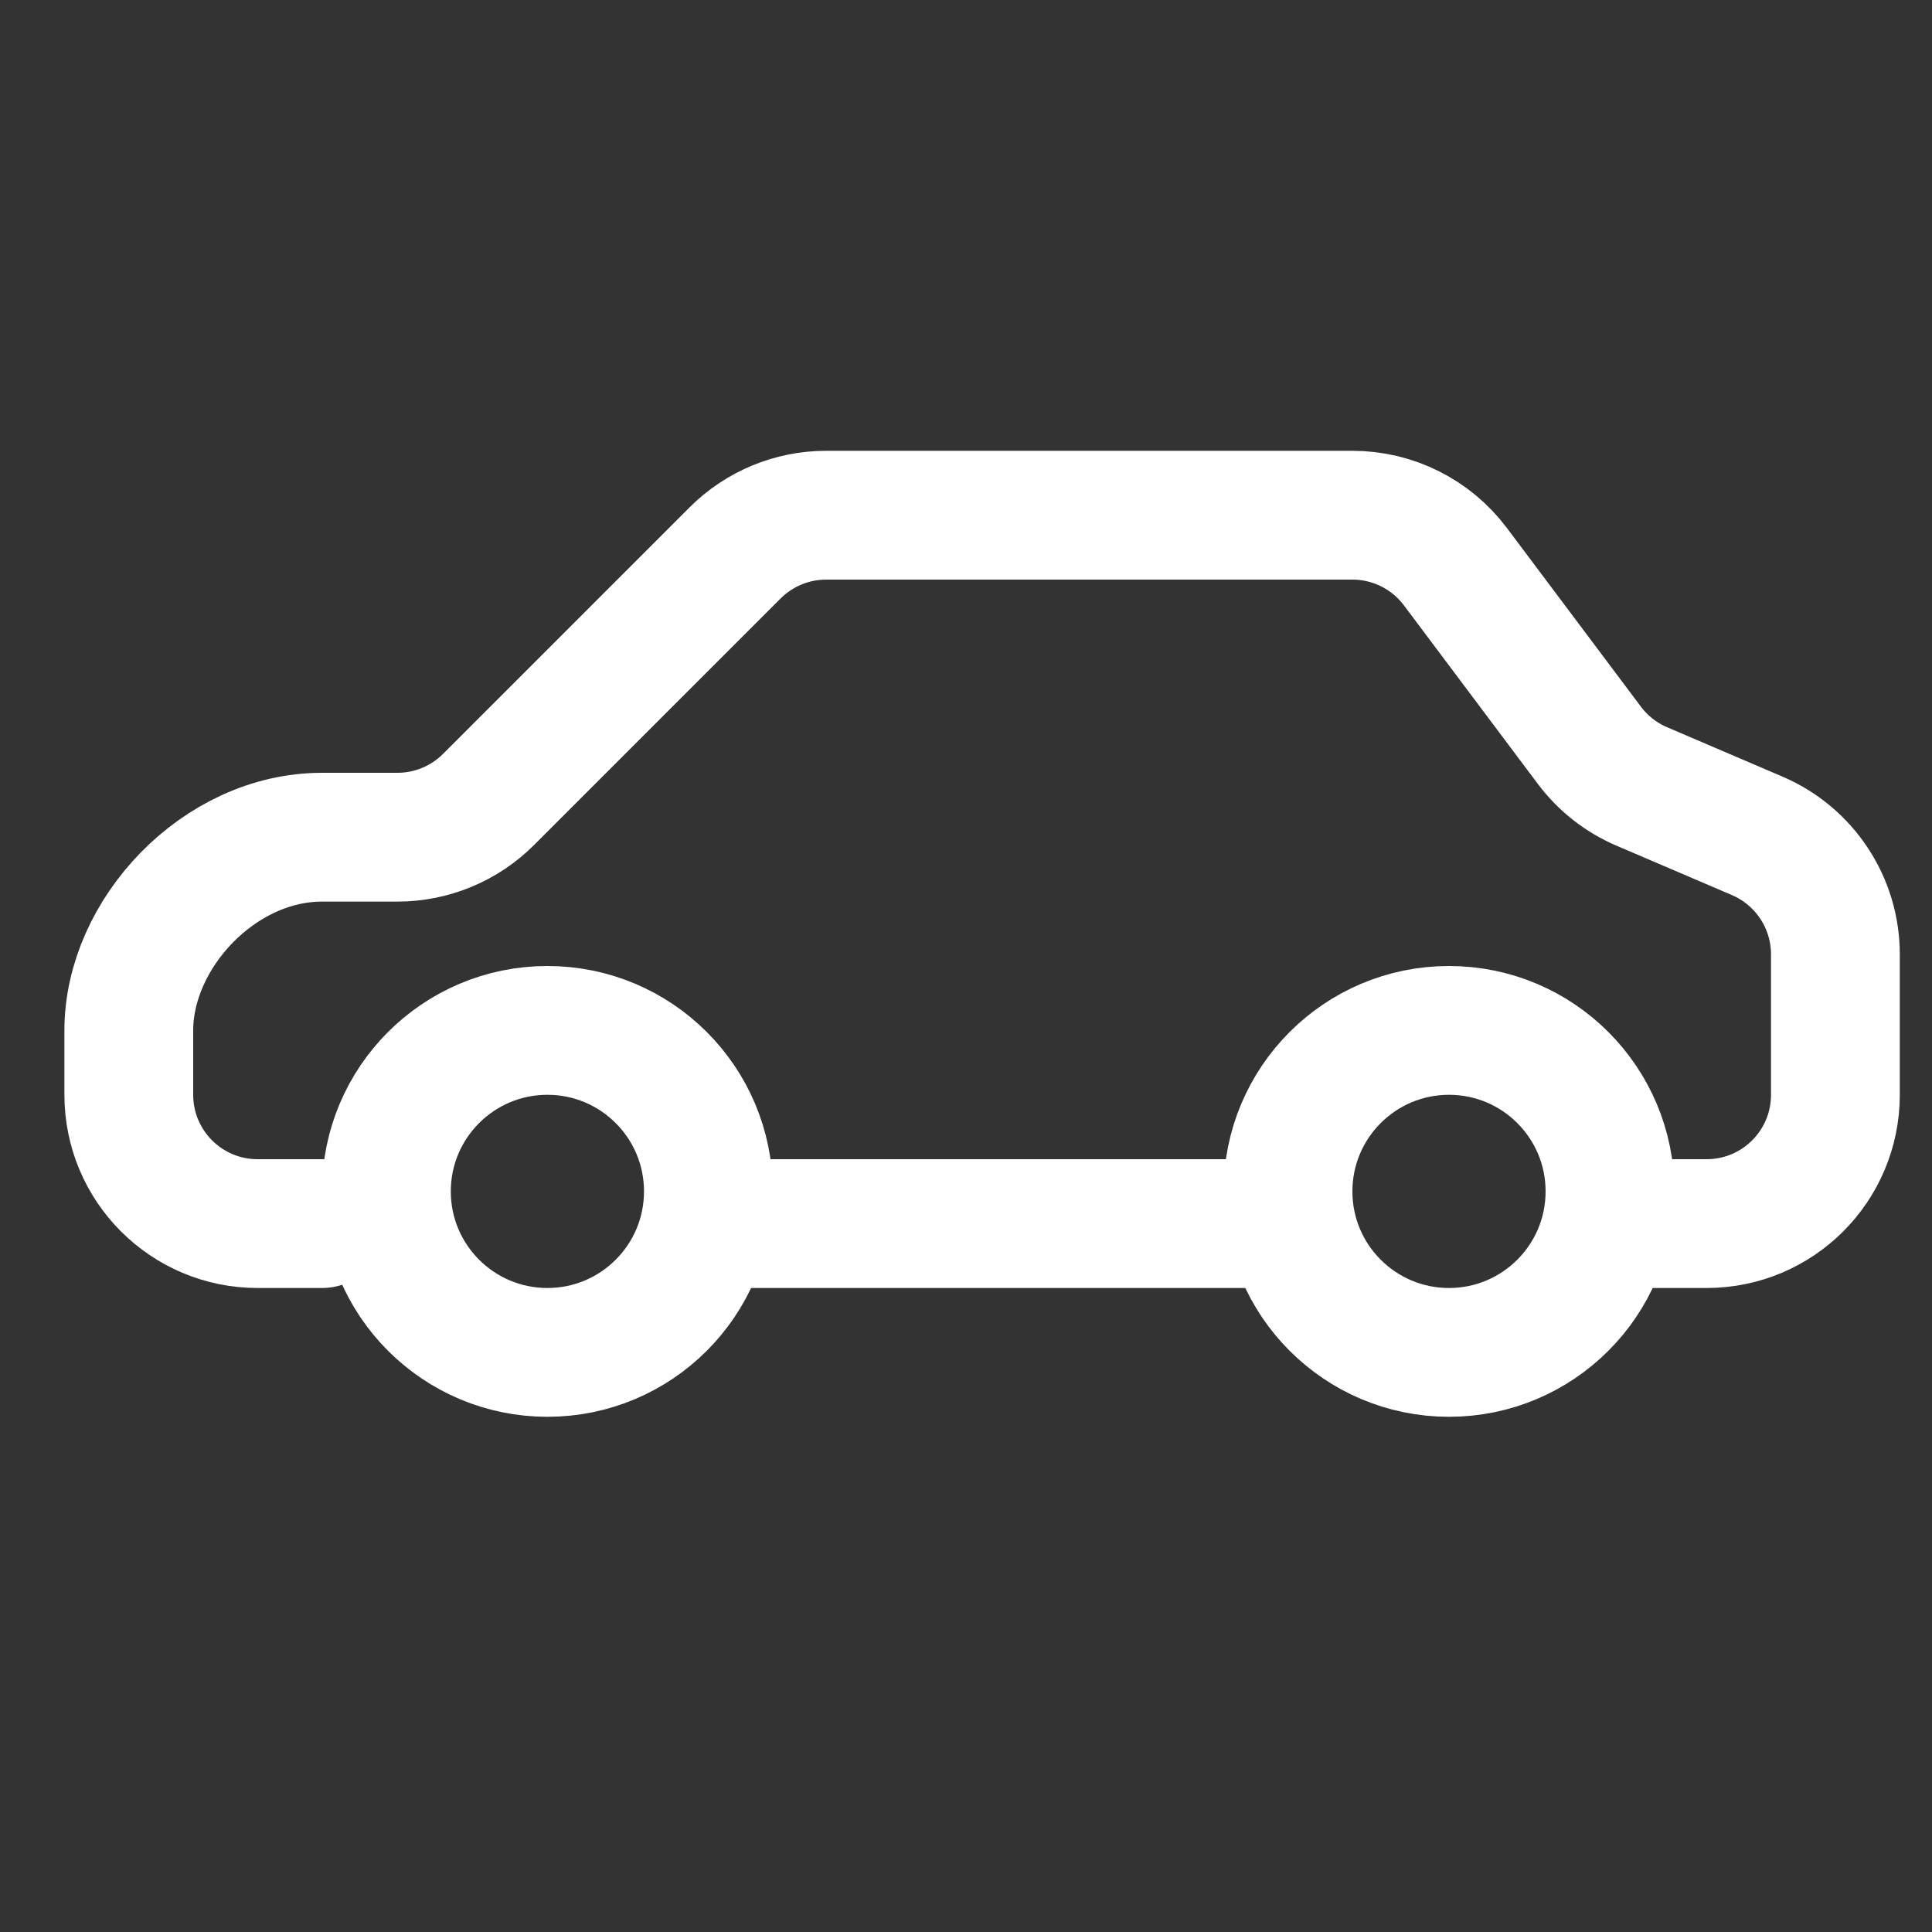
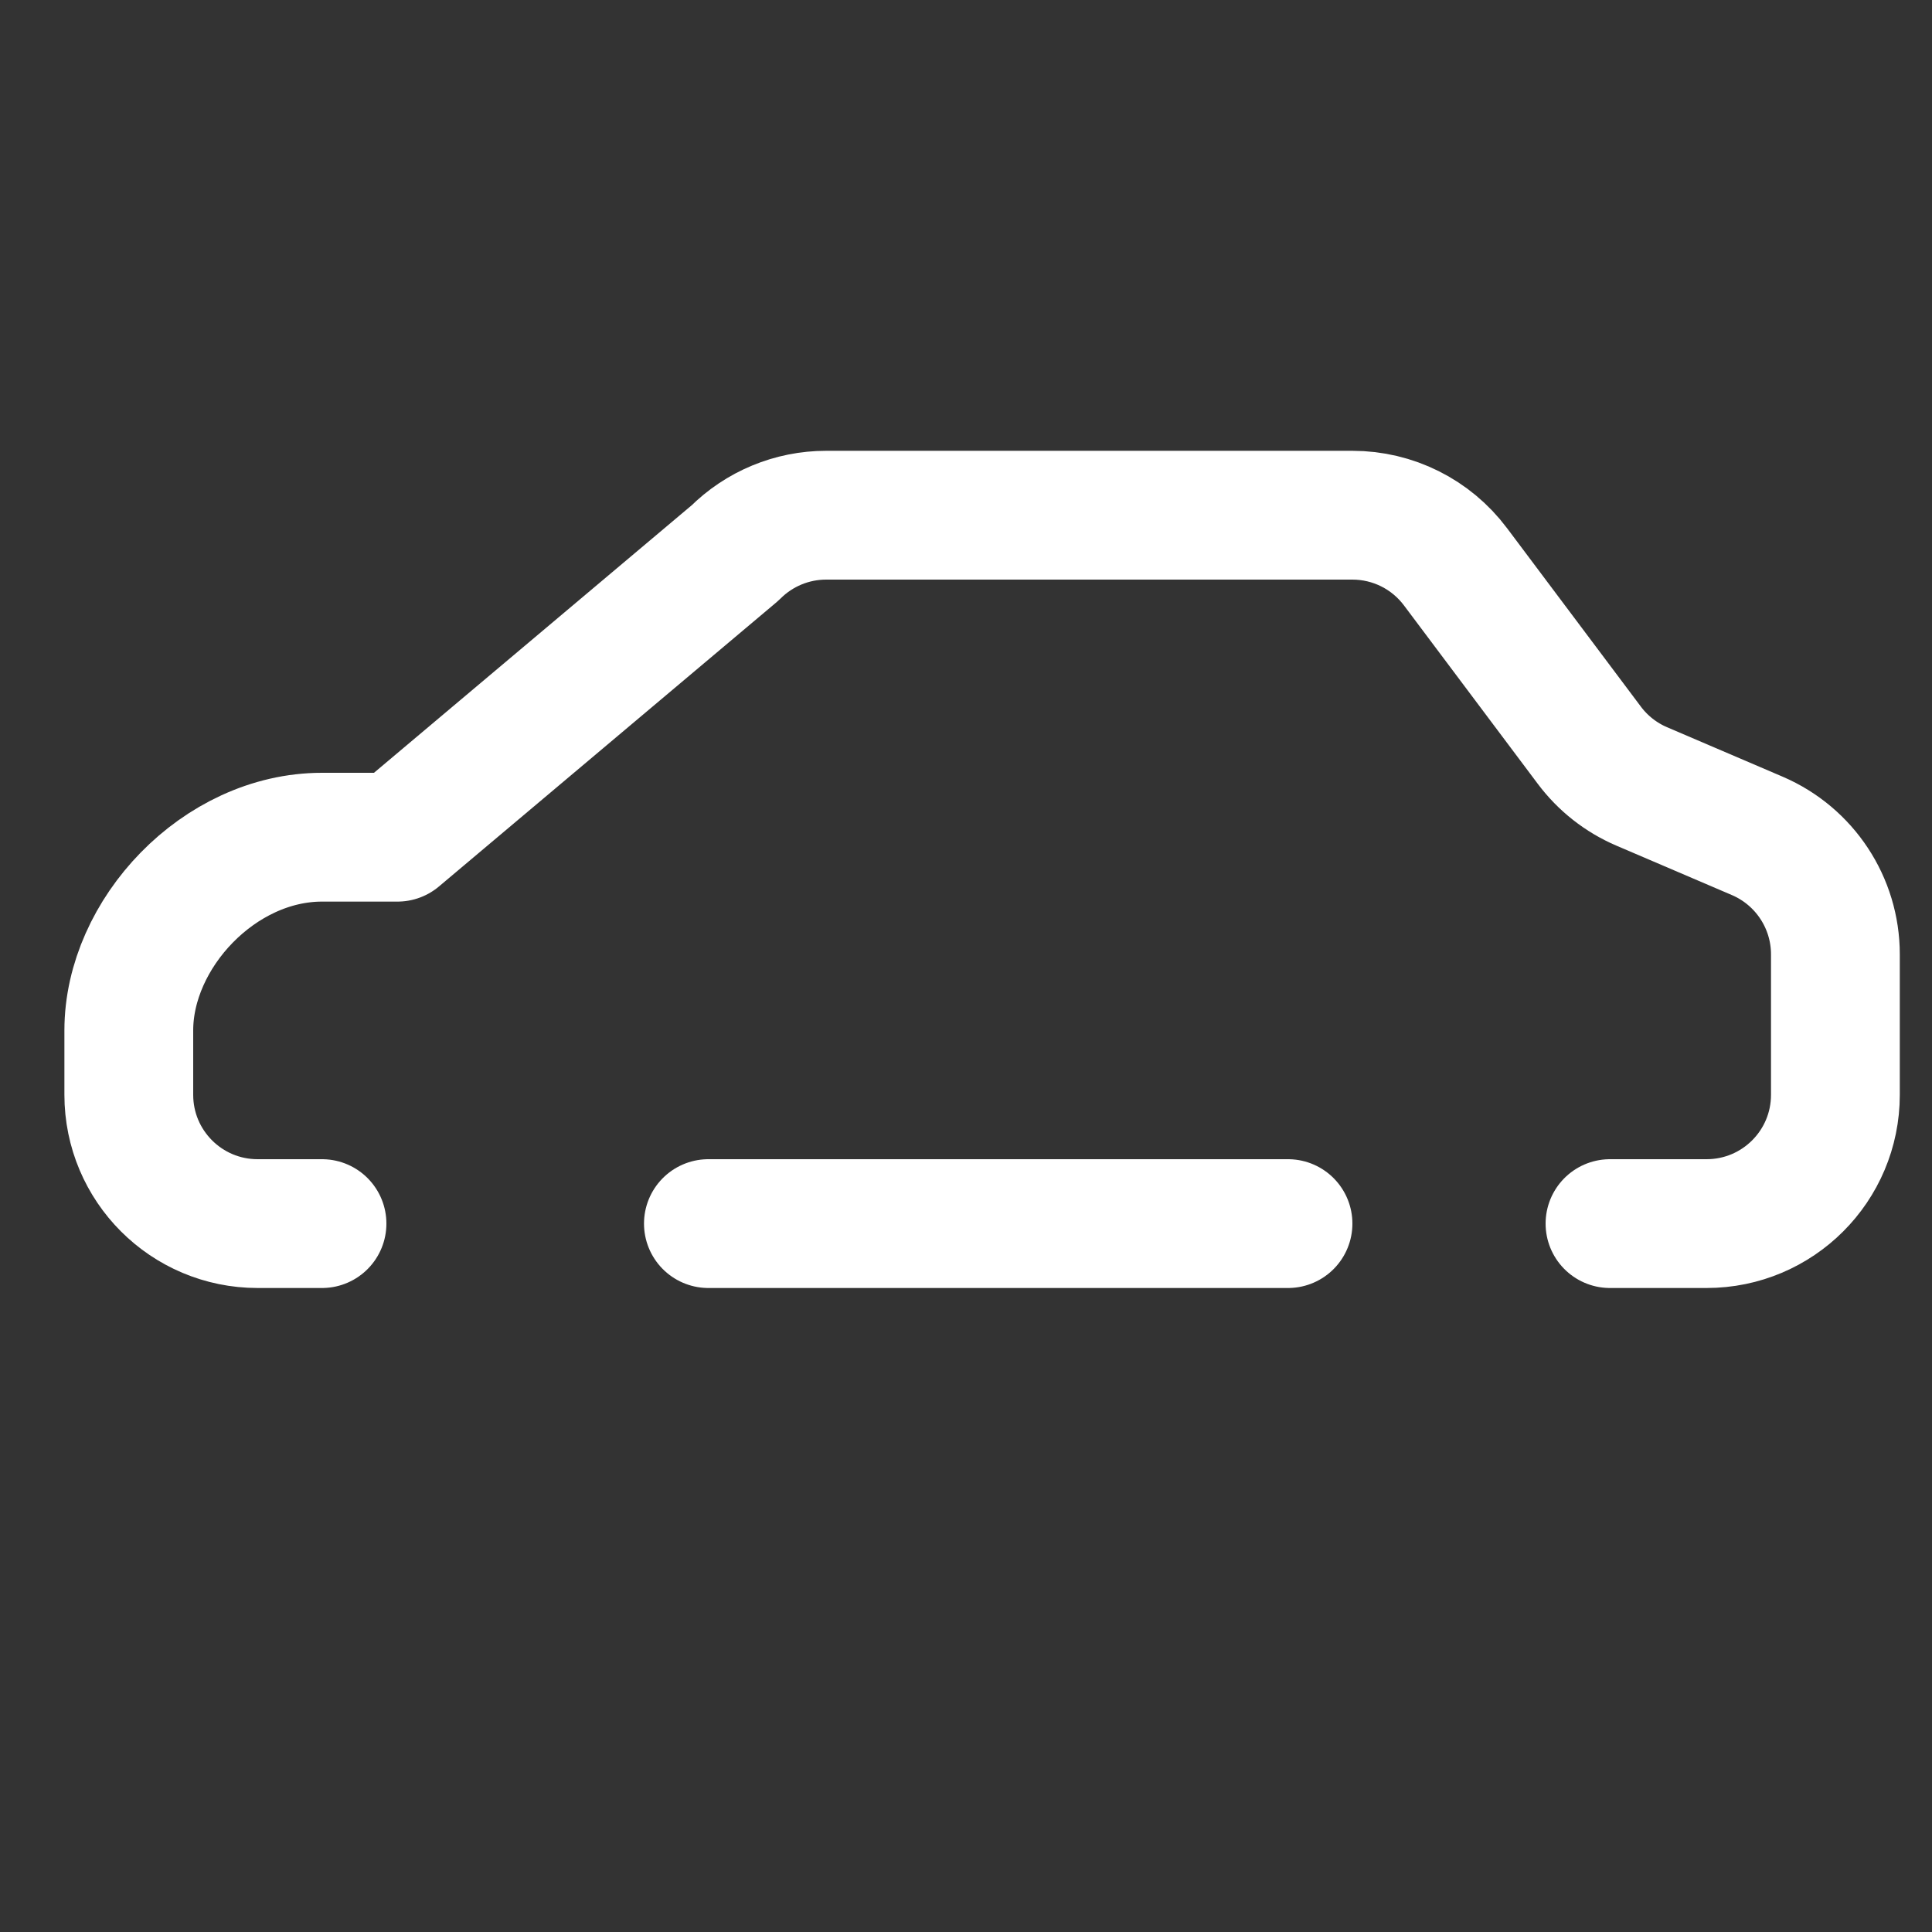
<svg xmlns="http://www.w3.org/2000/svg" width="30" height="30" viewBox="0 0 30 30" fill="none">
  <rect x="0" y="0" width="30" height="30" fill="#333333" stroke="none" />
-   <path d="M5 19H4C2.895 19 2 18.105 2 17L2 16C2 14.5 3.4 13 5 13C5.545 13 5.912 13 6.172 13C6.702 13 7.211 12.789 7.586 12.414L11.414 8.586C11.789 8.211 12.298 8 12.828 8L21 8C21.63 8 22.222 8.296 22.6 8.8L24.679 11.572C24.889 11.852 25.169 12.073 25.491 12.211L27.288 12.98C28.023 13.296 28.5 14.019 28.5 14.819V17C28.5 18.105 27.605 19 26.5 19H25M11 19L20 19" stroke="white" stroke-width="2" stroke-linecap="round" stroke-linejoin="round" />
-   <circle cx="8.5" cy="18.5" r="2.5" stroke="white" stroke-width="2" />
-   <circle cx="22.5" cy="18.5" r="2.5" stroke="white" stroke-width="2" />
+   <path d="M5 19H4C2.895 19 2 18.105 2 17L2 16C2 14.5 3.4 13 5 13C5.545 13 5.912 13 6.172 13L11.414 8.586C11.789 8.211 12.298 8 12.828 8L21 8C21.63 8 22.222 8.296 22.6 8.8L24.679 11.572C24.889 11.852 25.169 12.073 25.491 12.211L27.288 12.98C28.023 13.296 28.5 14.019 28.5 14.819V17C28.5 18.105 27.605 19 26.5 19H25M11 19L20 19" stroke="white" stroke-width="2" stroke-linecap="round" stroke-linejoin="round" />
</svg>